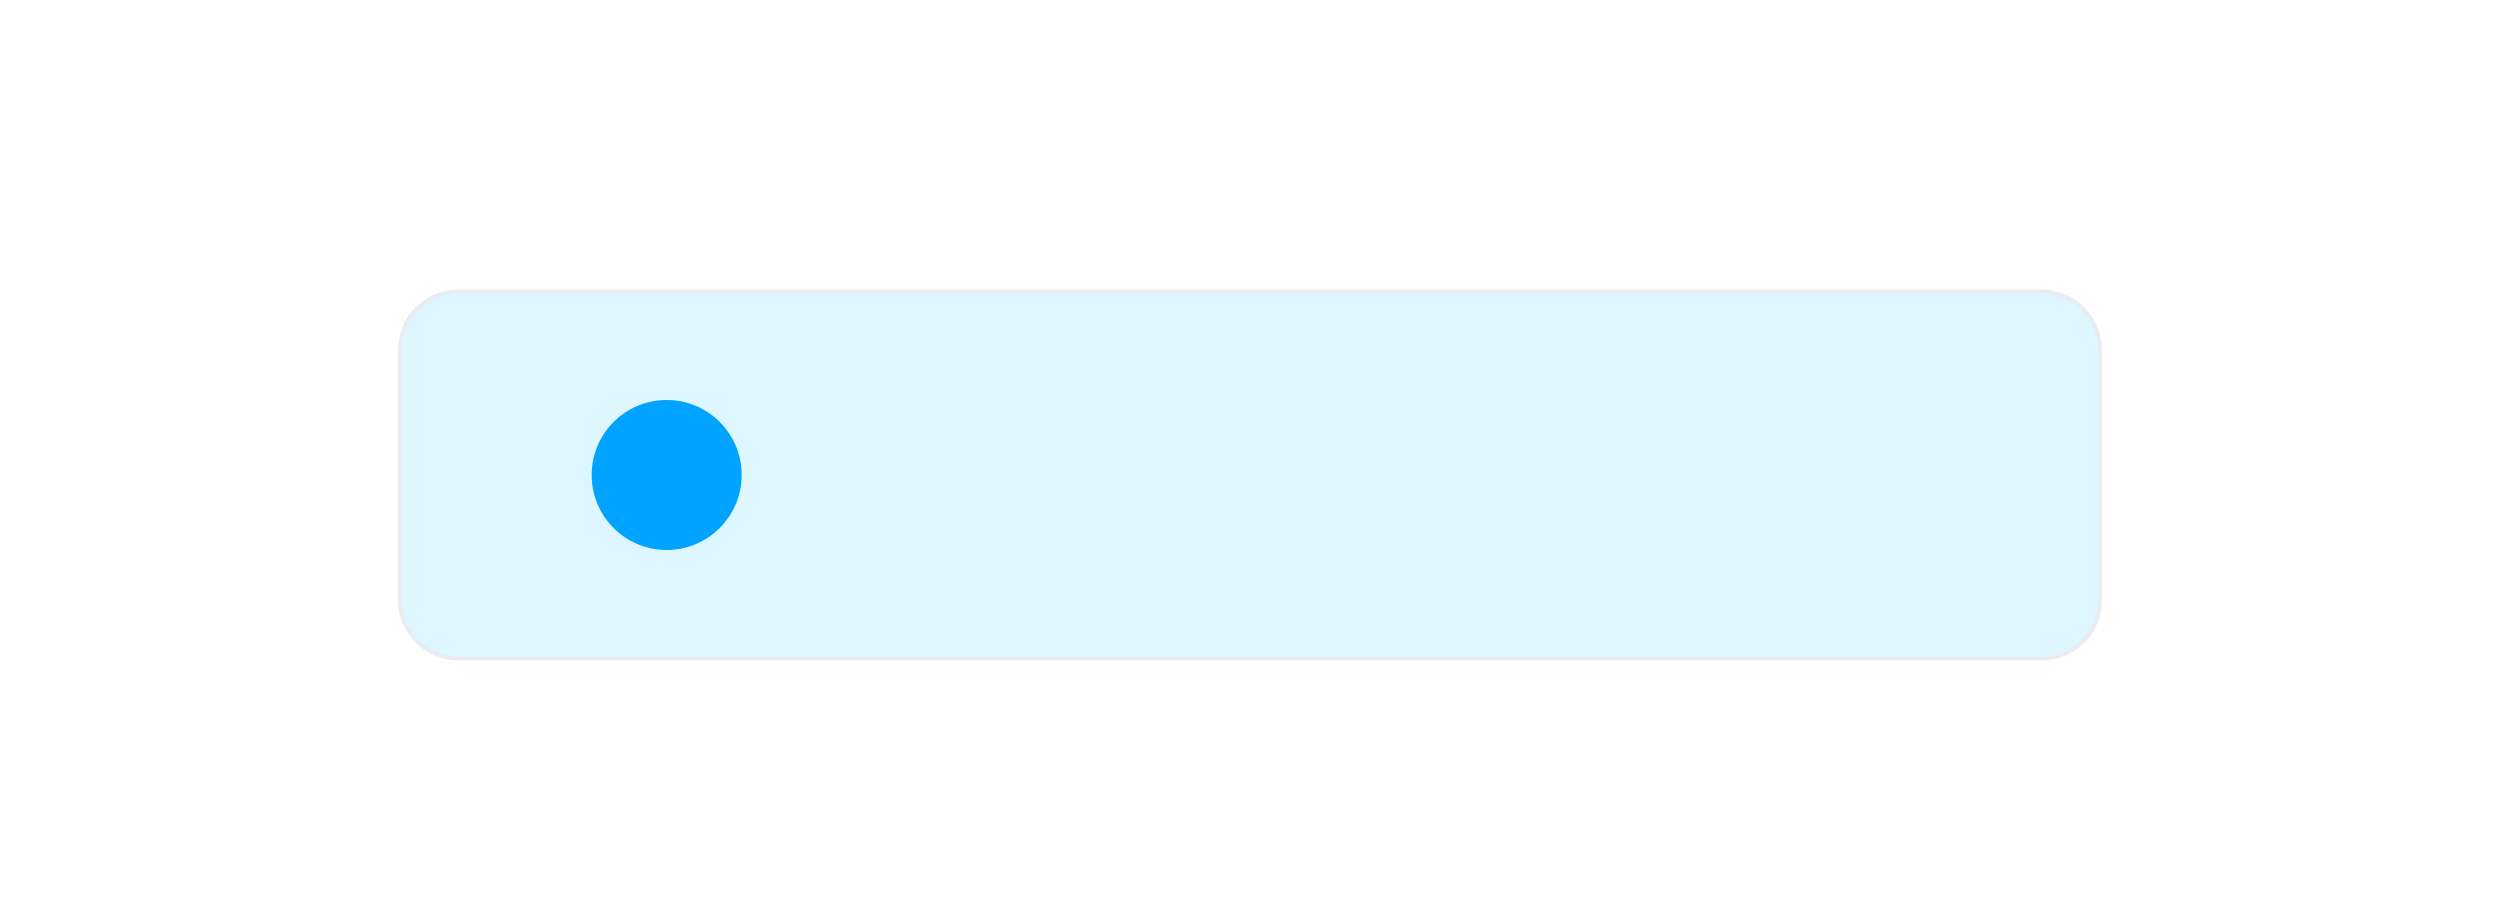
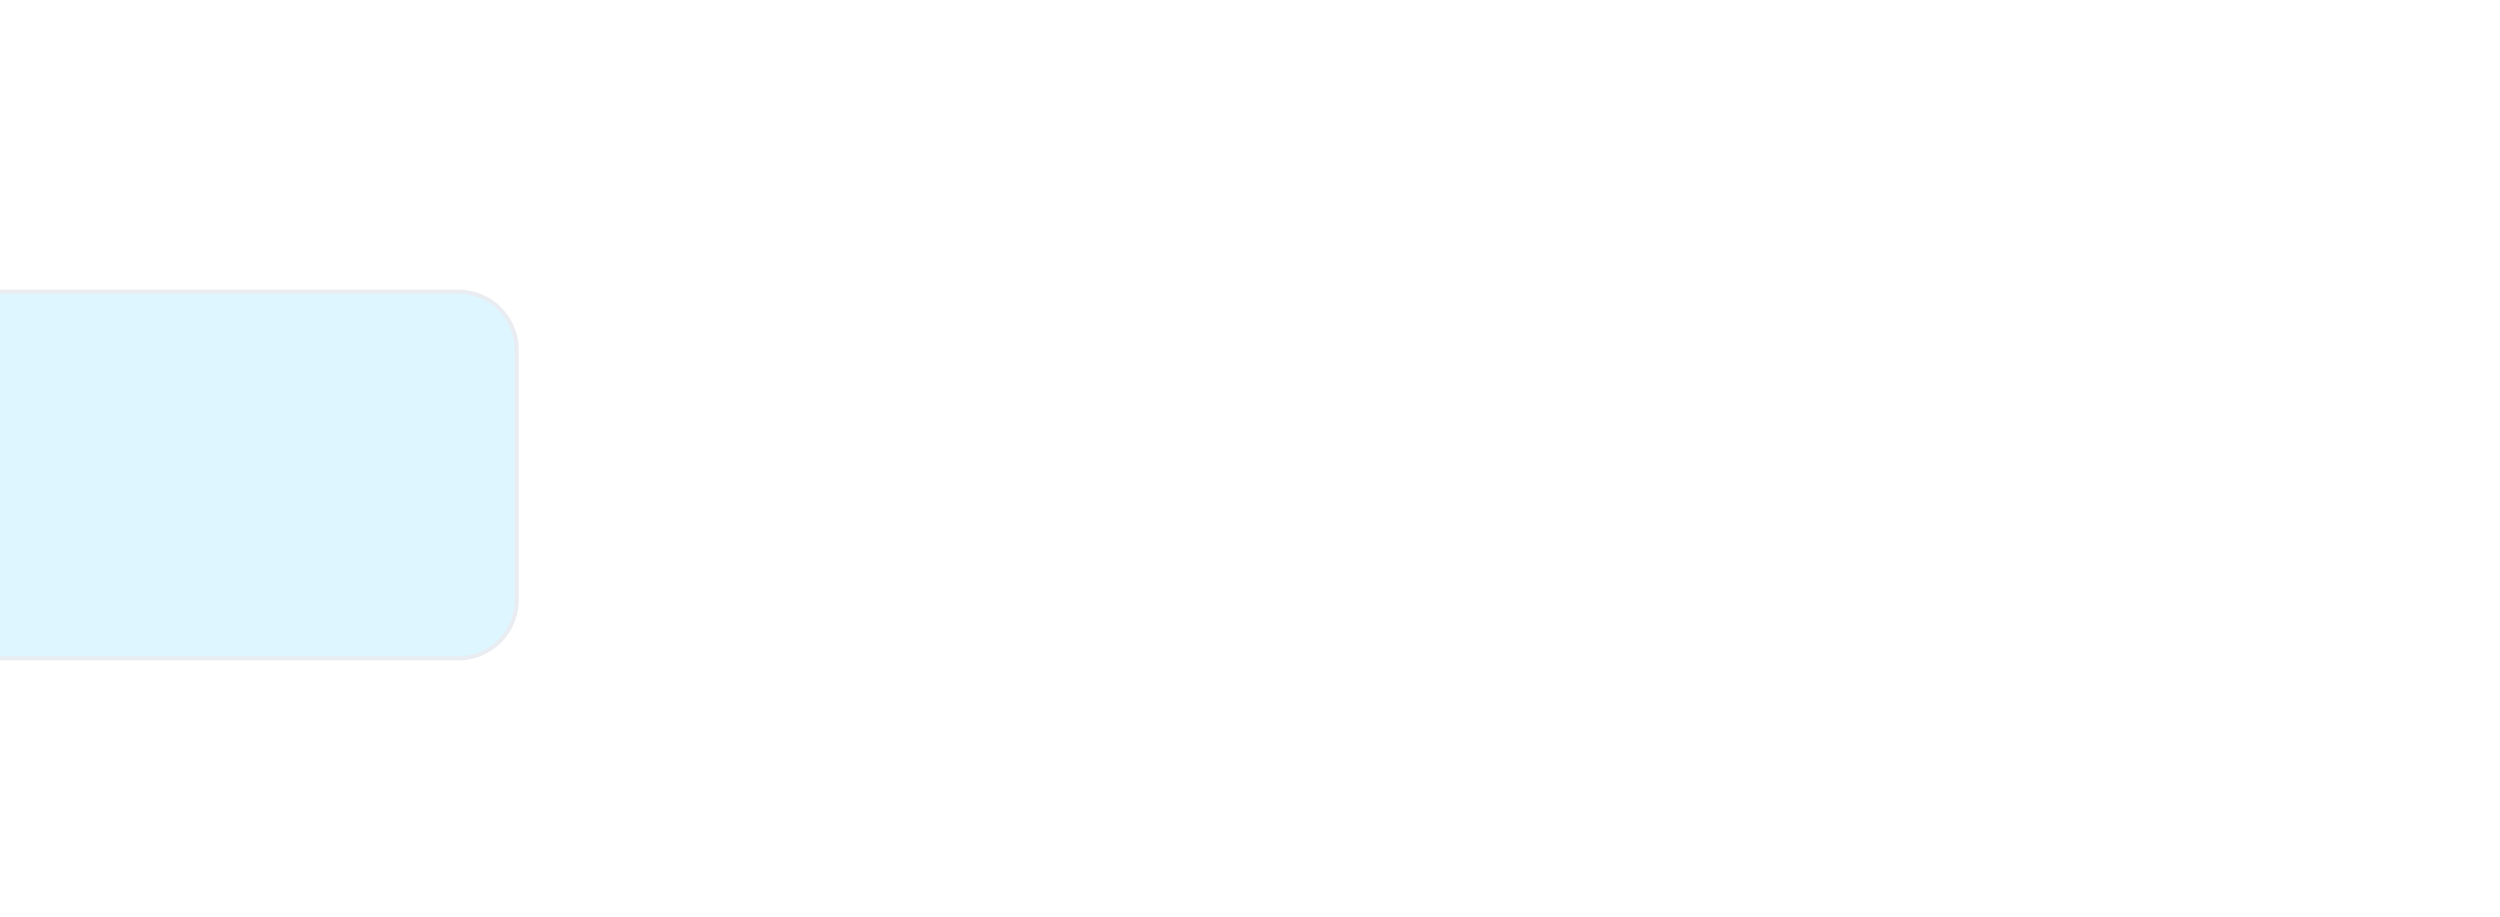
<svg xmlns="http://www.w3.org/2000/svg" viewBox="0 0 600 220">
-   <rect width="600" height="220" fill="#FFFFFF" />
-   <path d="M110 70 h380 a14 14 0 0 1 14 14 v60 a14 14 0 0 1 -14 14 h-380 a14 14 0 0 1 -14 -14 v-60 a14 14 0 0 1 14 -14 z" fill="#DDF6FF" stroke="#E9EDF2" />
-   <circle cx="160" cy="114" r="18" fill="#00A3FF" />
+   <path d="M110 70 a14 14 0 0 1 14 14 v60 a14 14 0 0 1 -14 14 h-380 a14 14 0 0 1 -14 -14 v-60 a14 14 0 0 1 14 -14 z" fill="#DDF6FF" stroke="#E9EDF2" />
</svg>